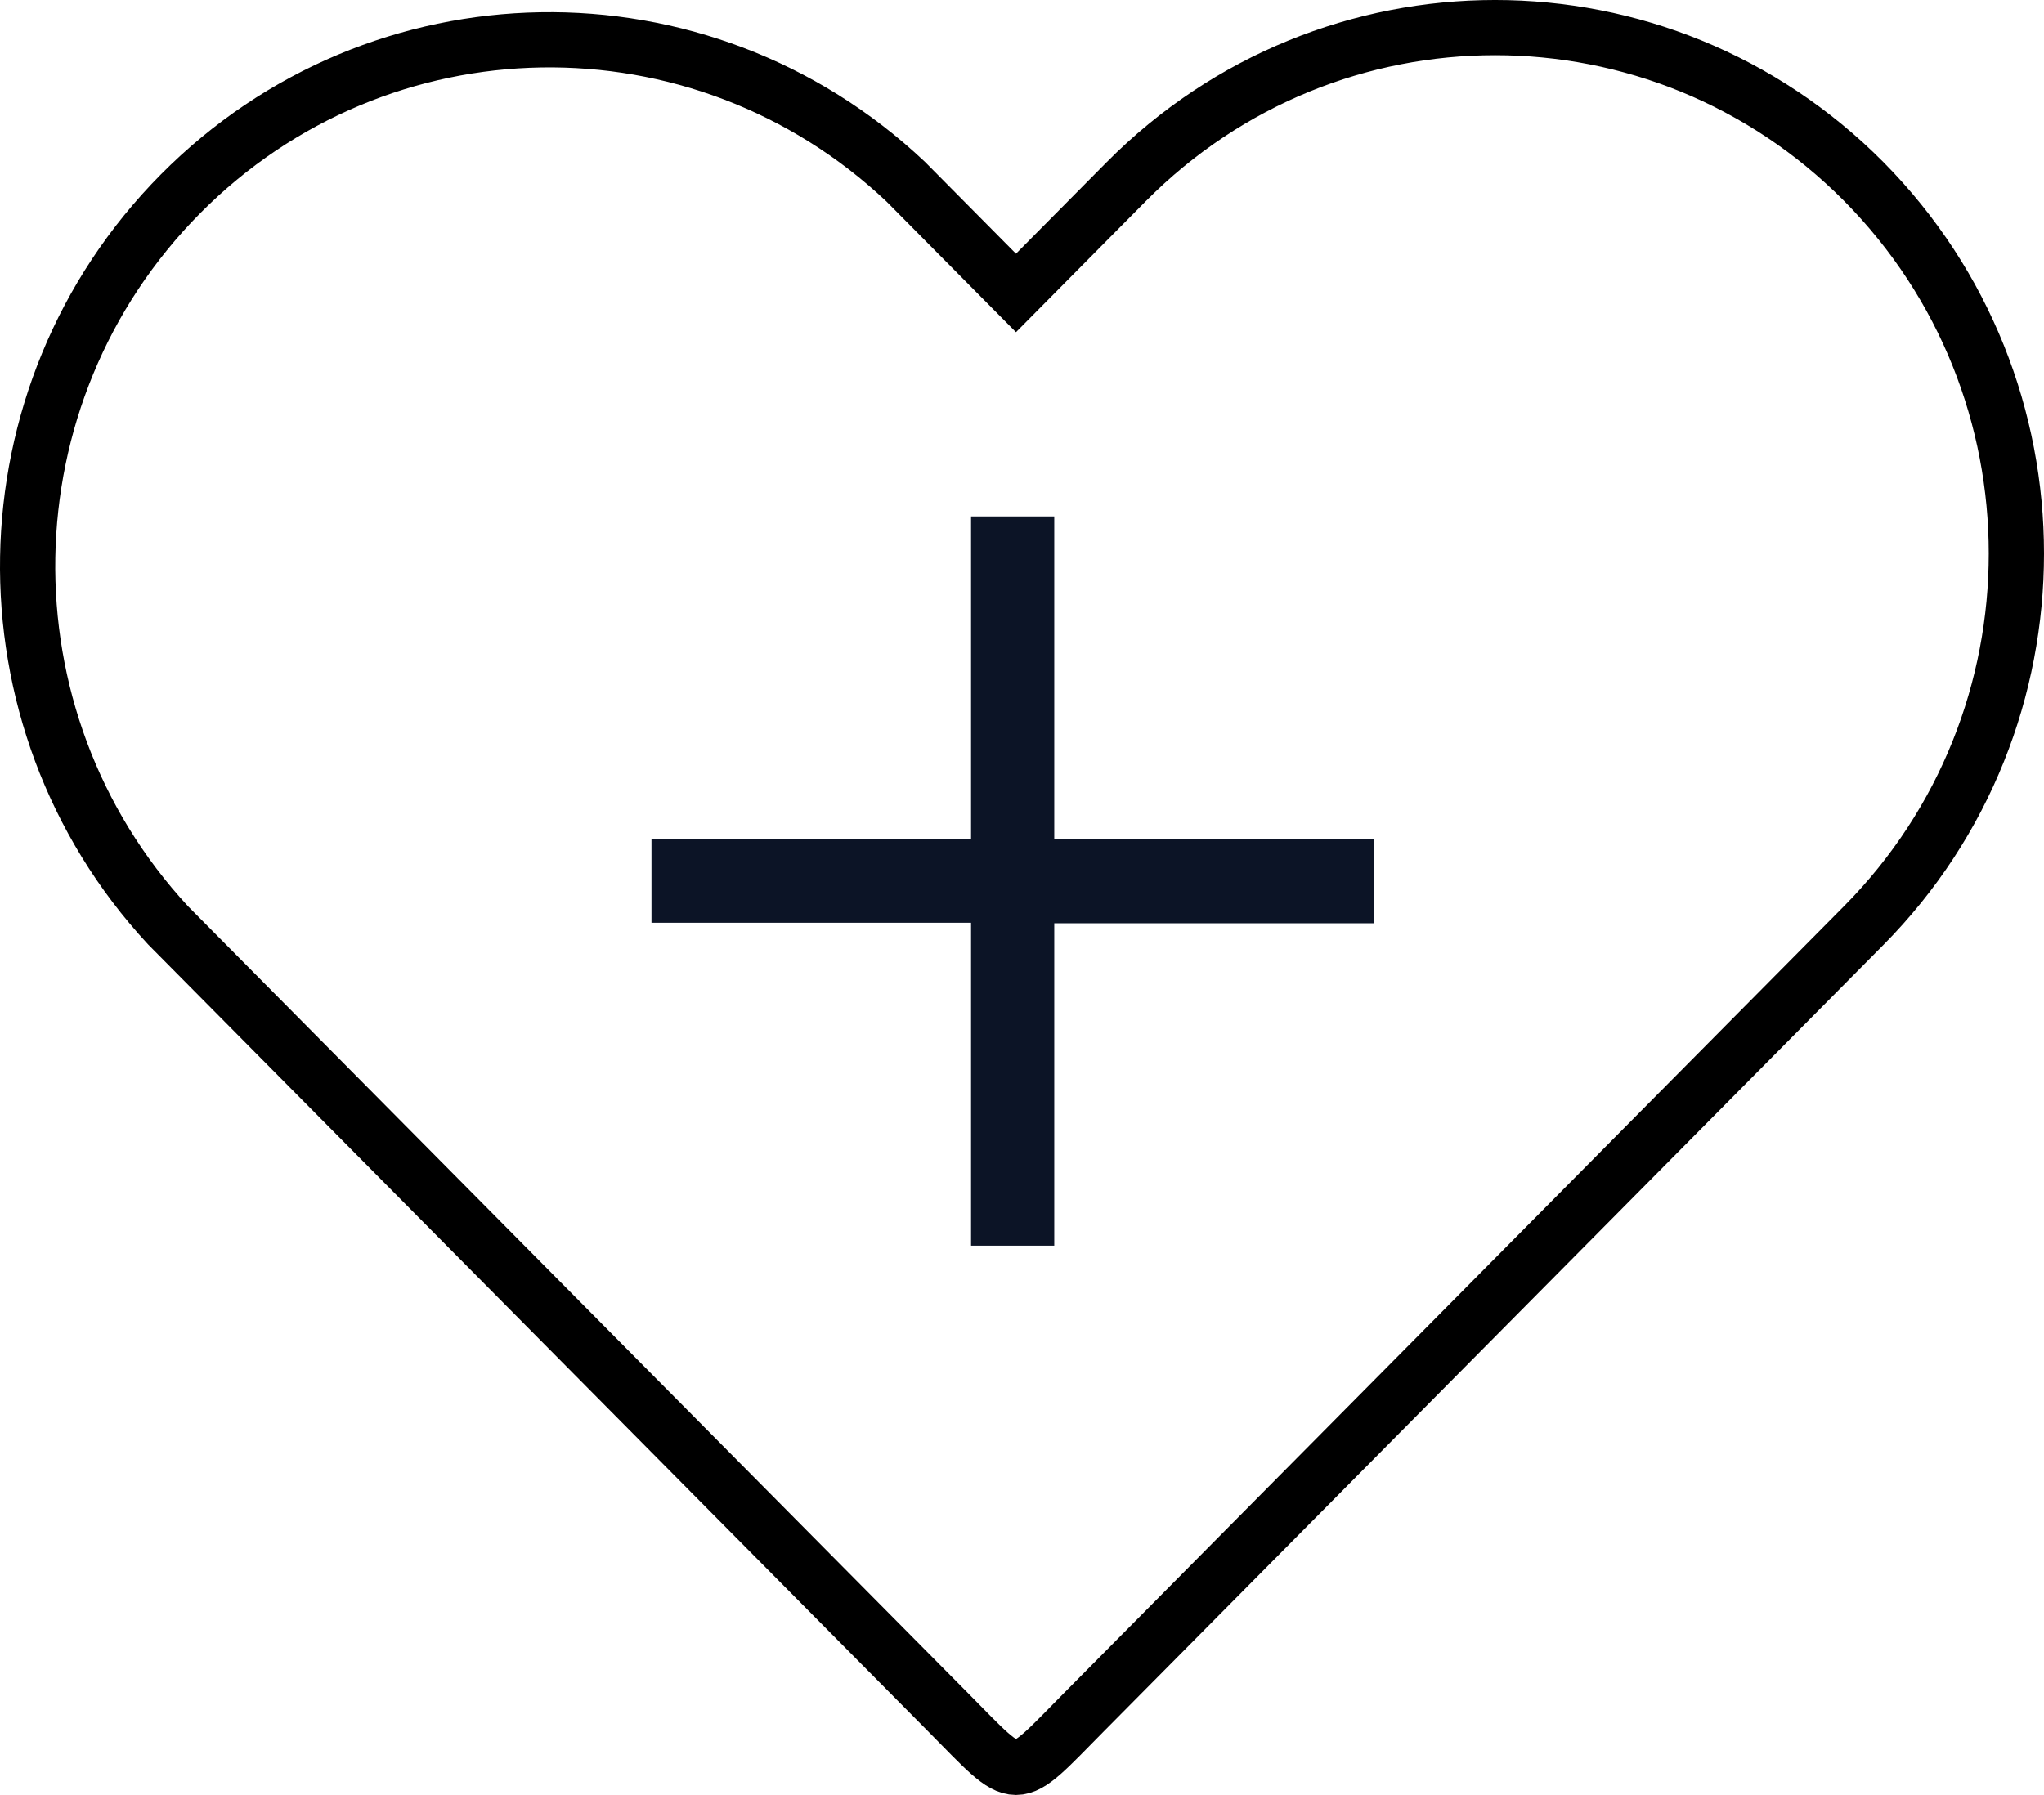
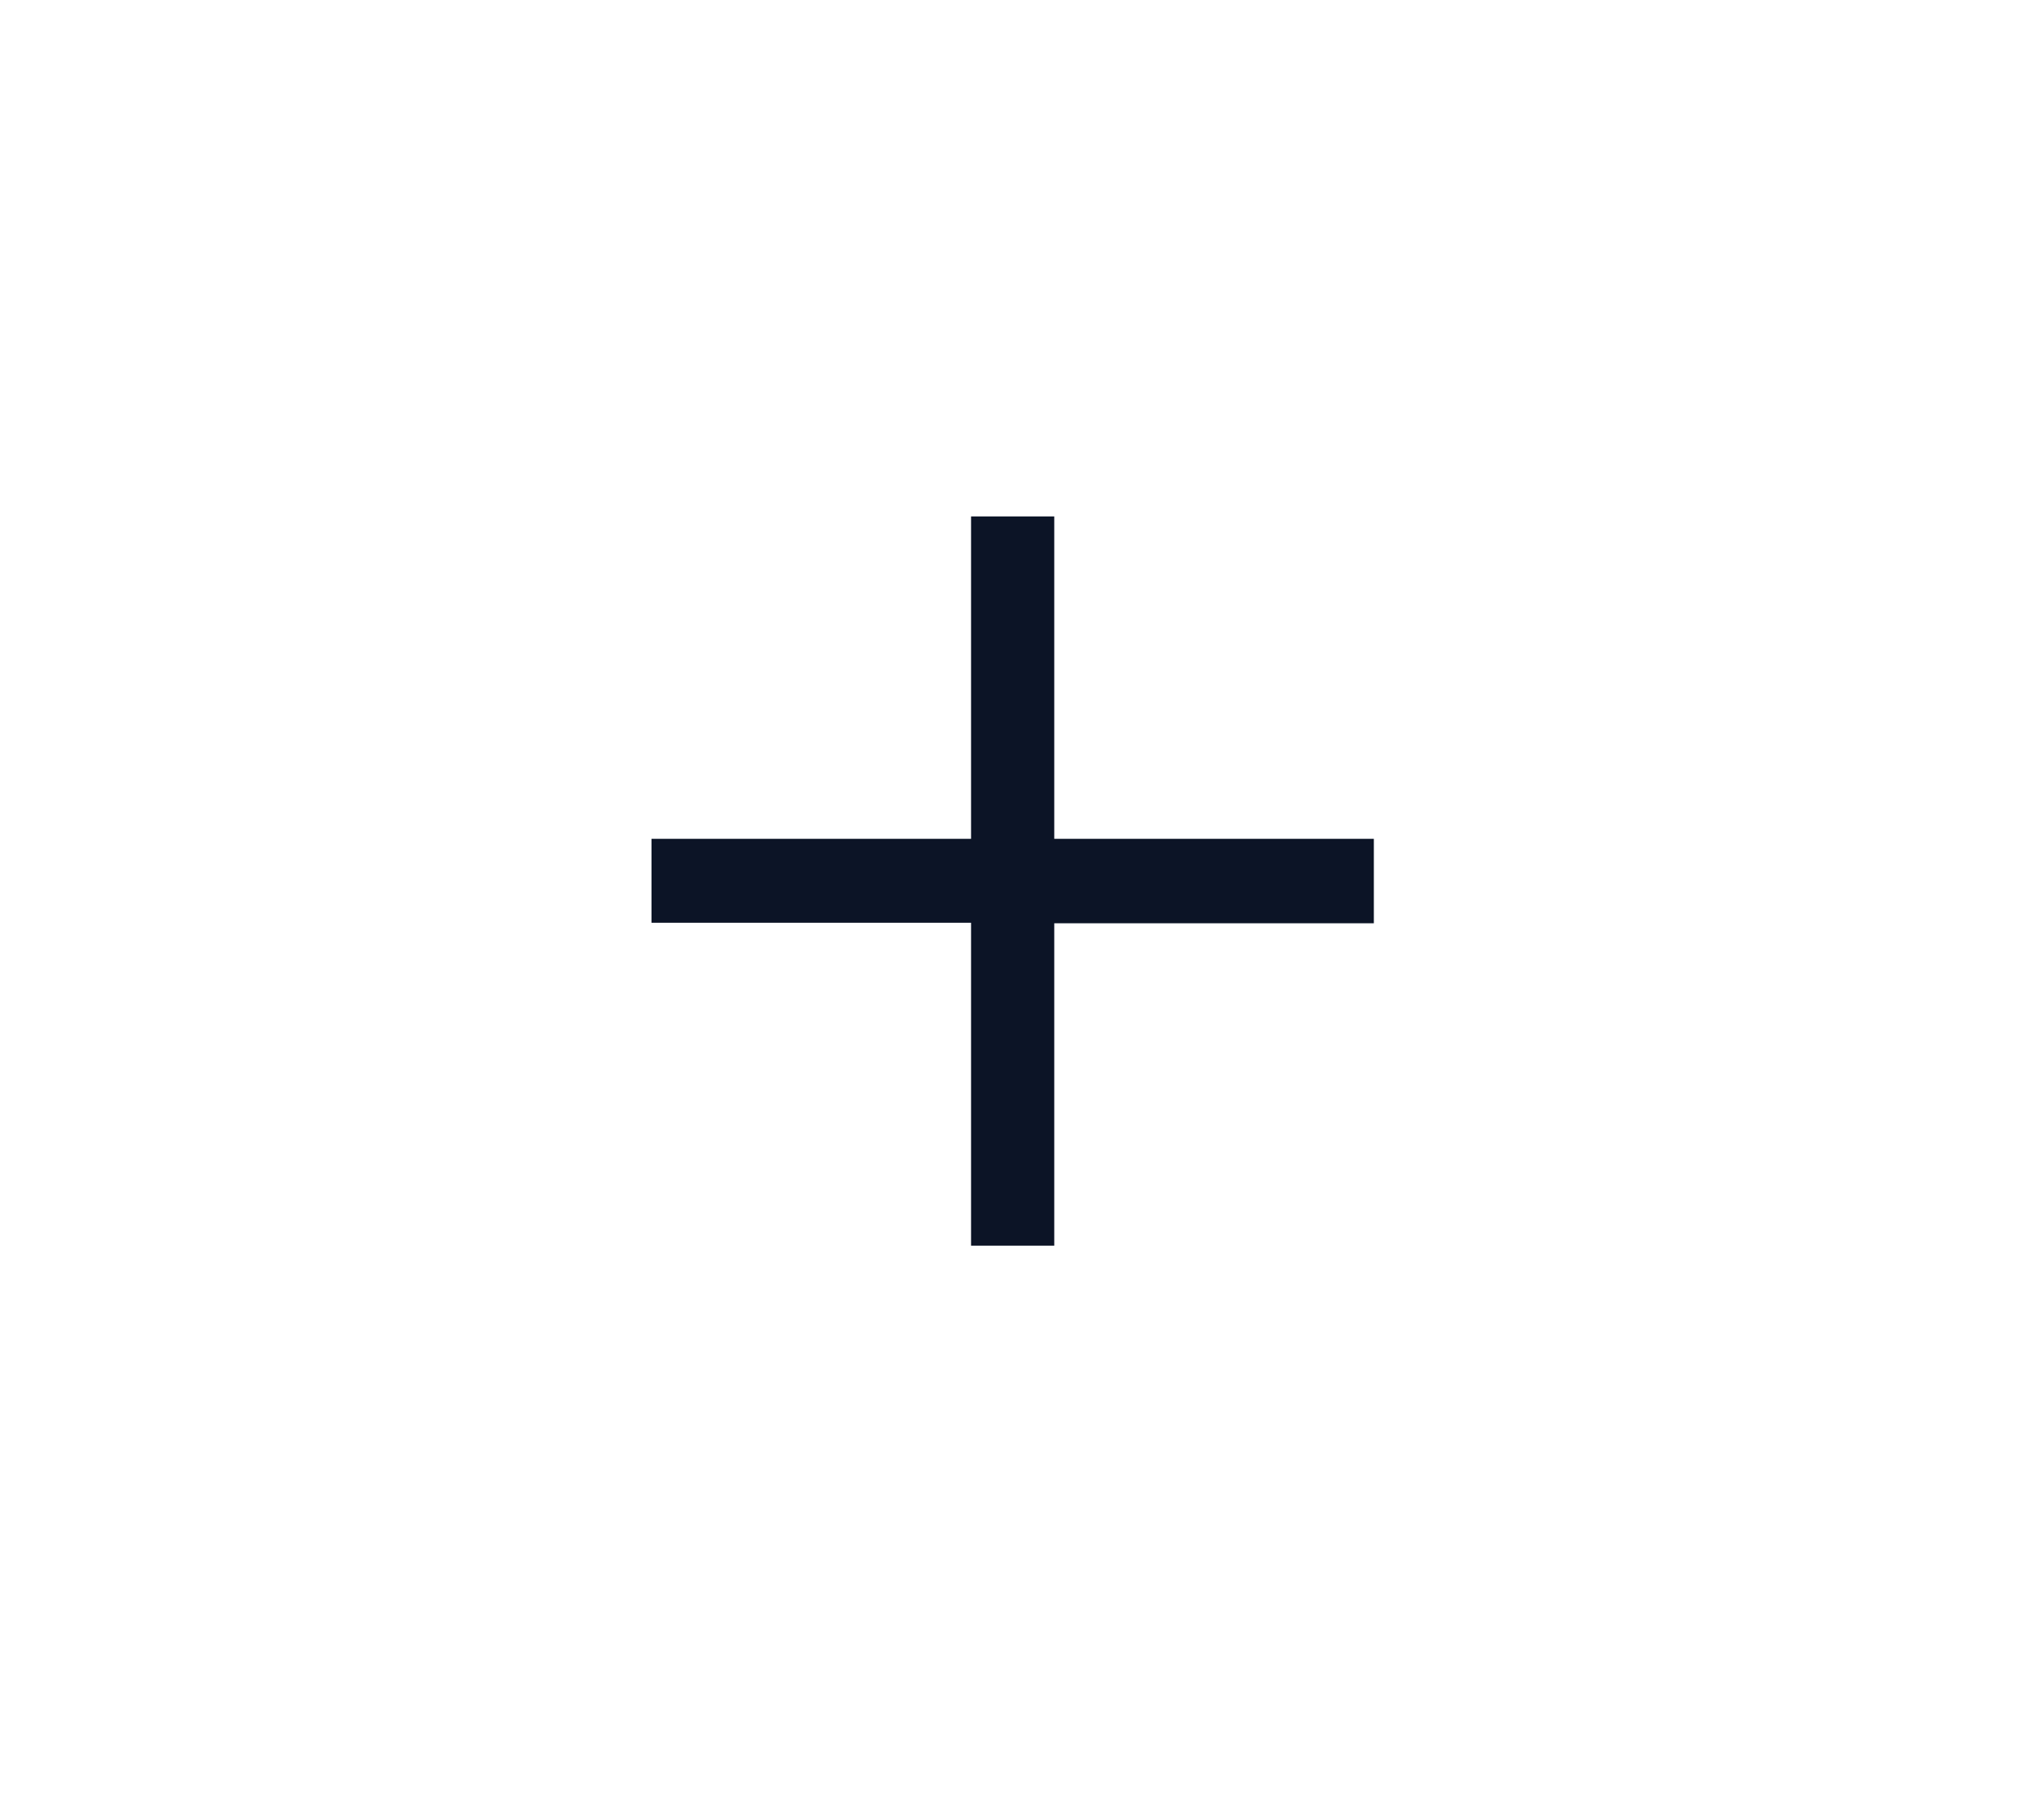
<svg xmlns="http://www.w3.org/2000/svg" width="74px" height="65px" viewBox="0 0 74 65" version="1.1">
  <title>icon-white-label-customer-care</title>
  <desc>Created with Sketch.</desc>
  <defs />
  <g id="Web" stroke="none" stroke-width="1" fill="none" fill-rule="evenodd">
    <g id="White-Label-Partners" transform="translate(-182, -3350)" fill-rule="nonzero">
      <g id="icon-white-label-customer-care" transform="translate(183, 3351)">
-         <path d="M66.48,5.579 C59.104,-1.86 47.15,-1.86 39.774,5.579 L35.782,9.608 L31.79,5.579 C24.352,-1.439 12.74,-1.245 5.537,6.018 C-1.666,13.281 -1.867,24.999 5.084,32.509 L33.305,60.986 C35.967,63.671 35.597,63.671 38.258,60.986 L66.48,32.509 C73.84,25.068 73.84,13.02 66.48,5.579 Z" id="Shape" stroke="#000000" stroke-width="2" />
        <polygon id="Path" fill="#0C1426" points="48.738 32.434 37.168 32.434 37.168 44.108 34.156 44.108 34.156 32.415 22.586 32.415 22.586 29.376 34.156 29.376 34.156 17.701 37.168 17.701 37.168 29.376 48.738 29.376" />
      </g>
    </g>
  </g>
</svg>